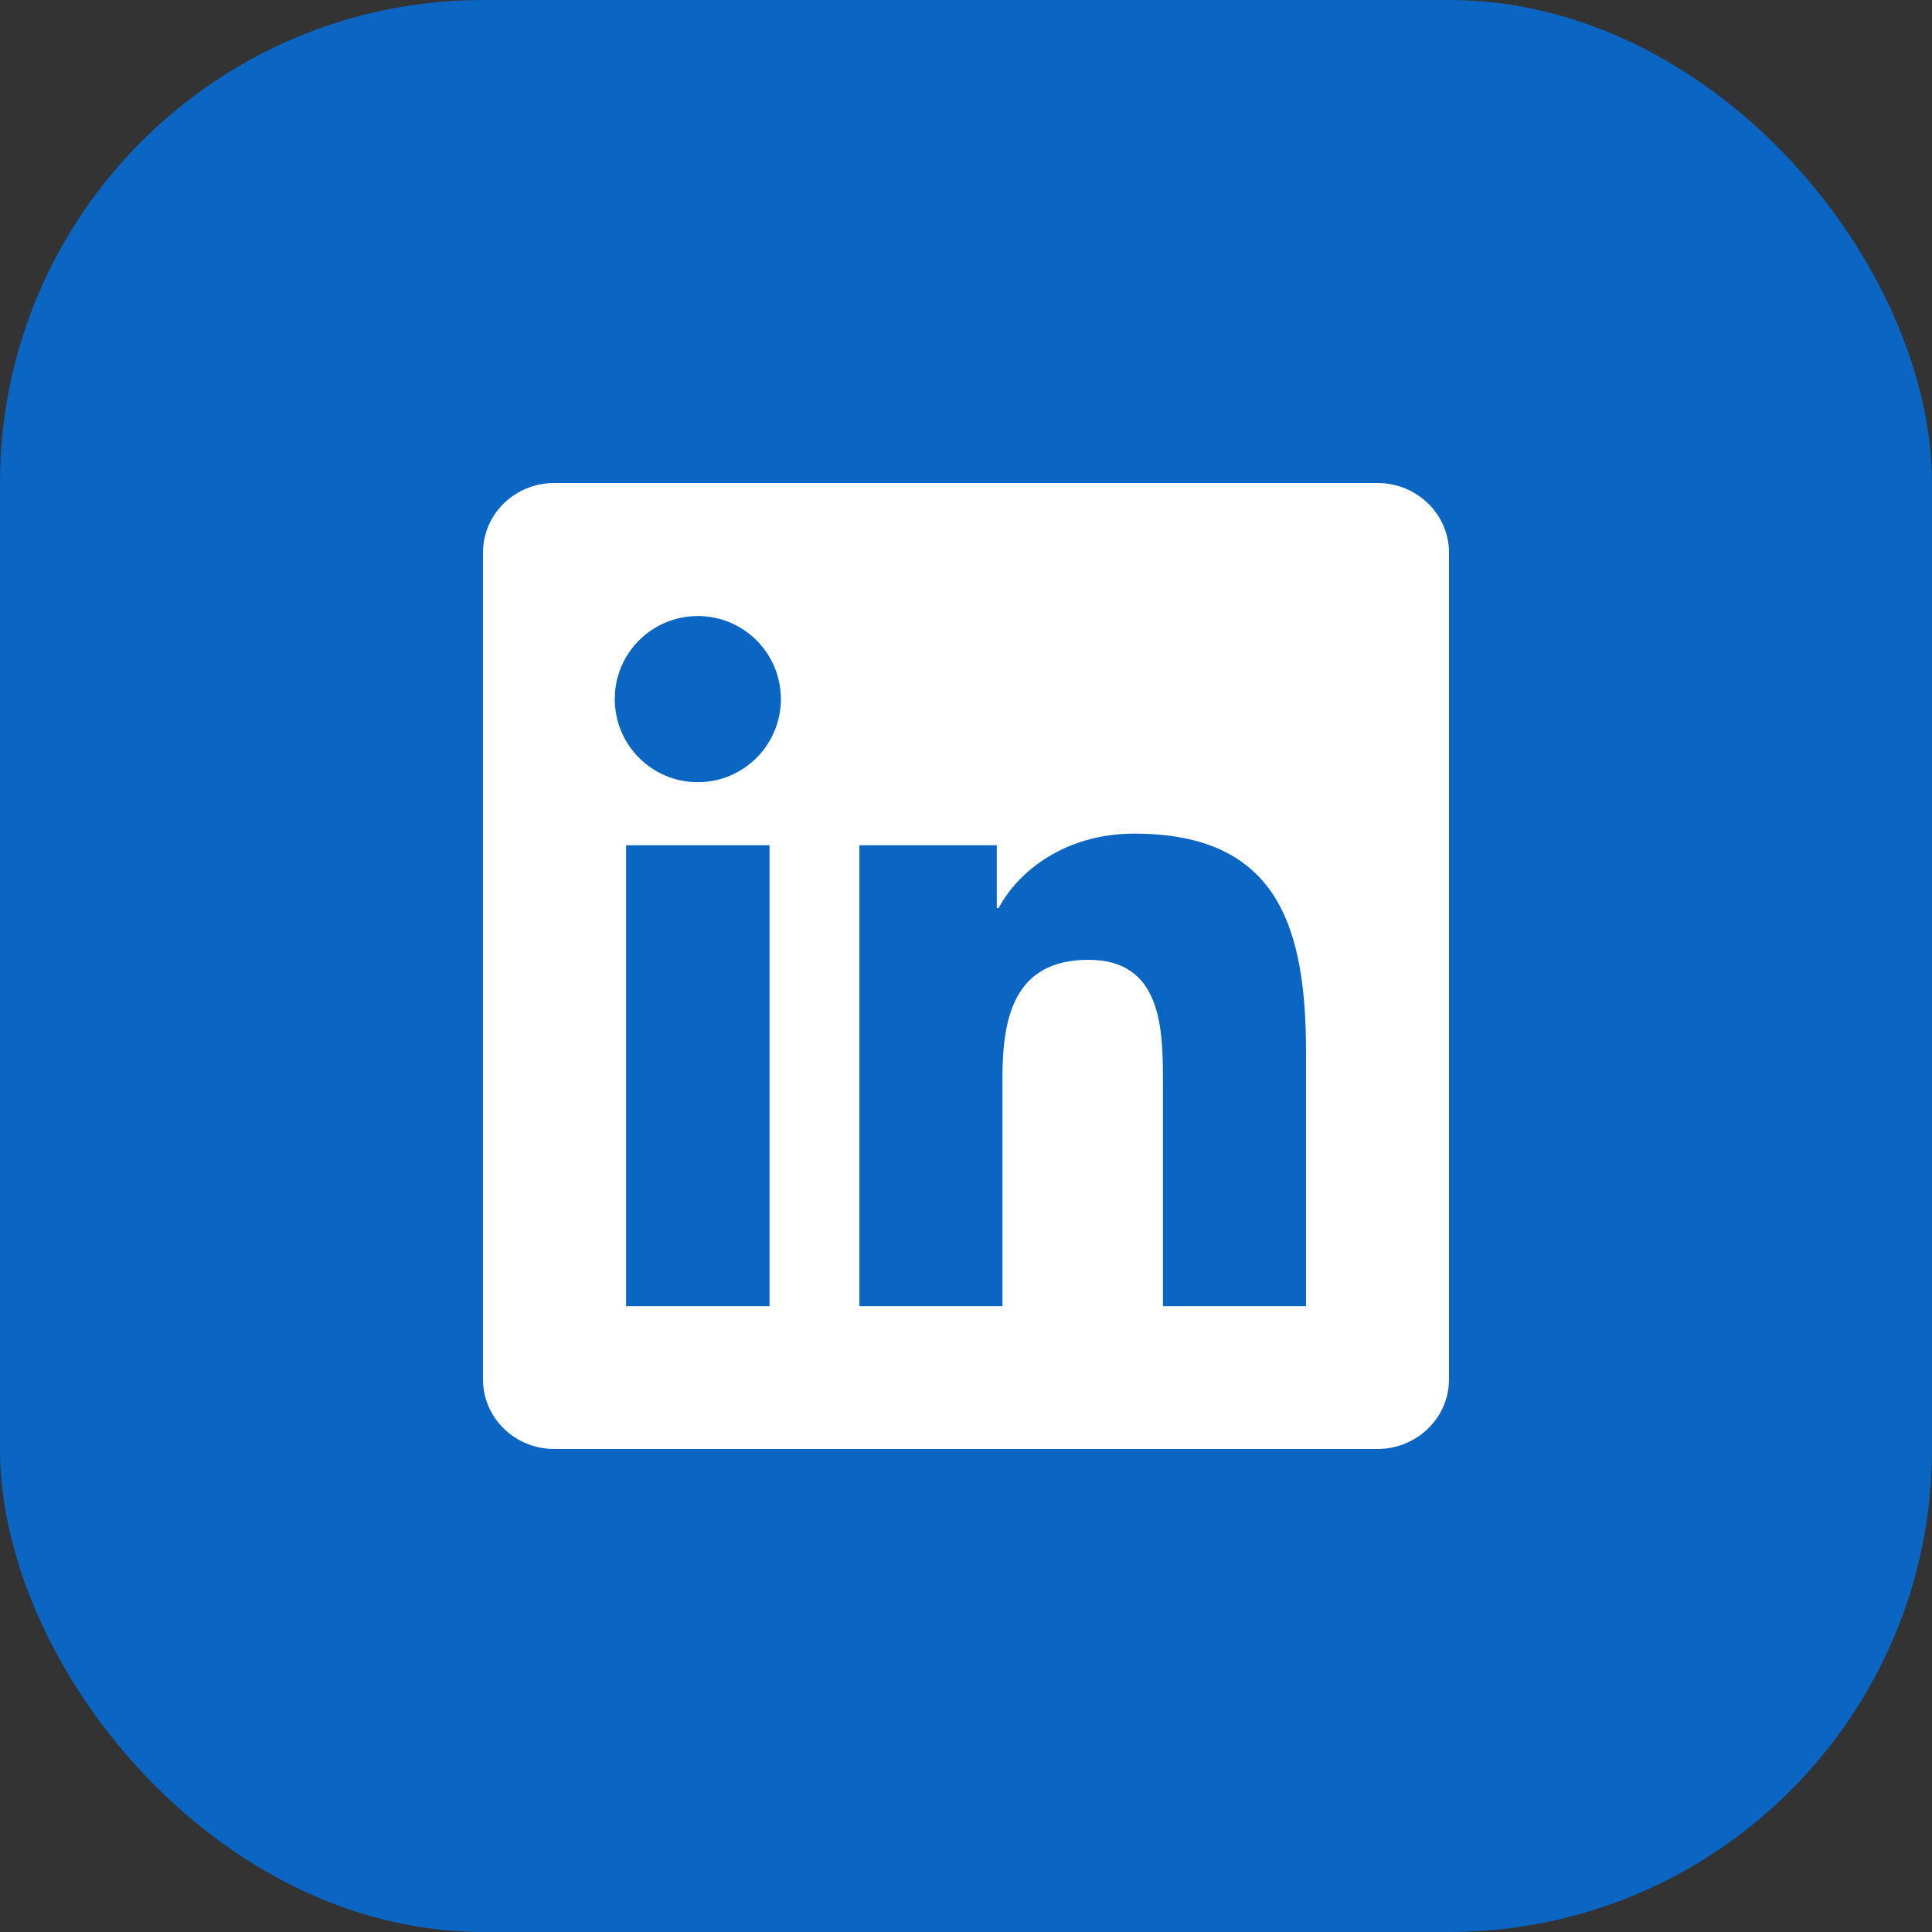
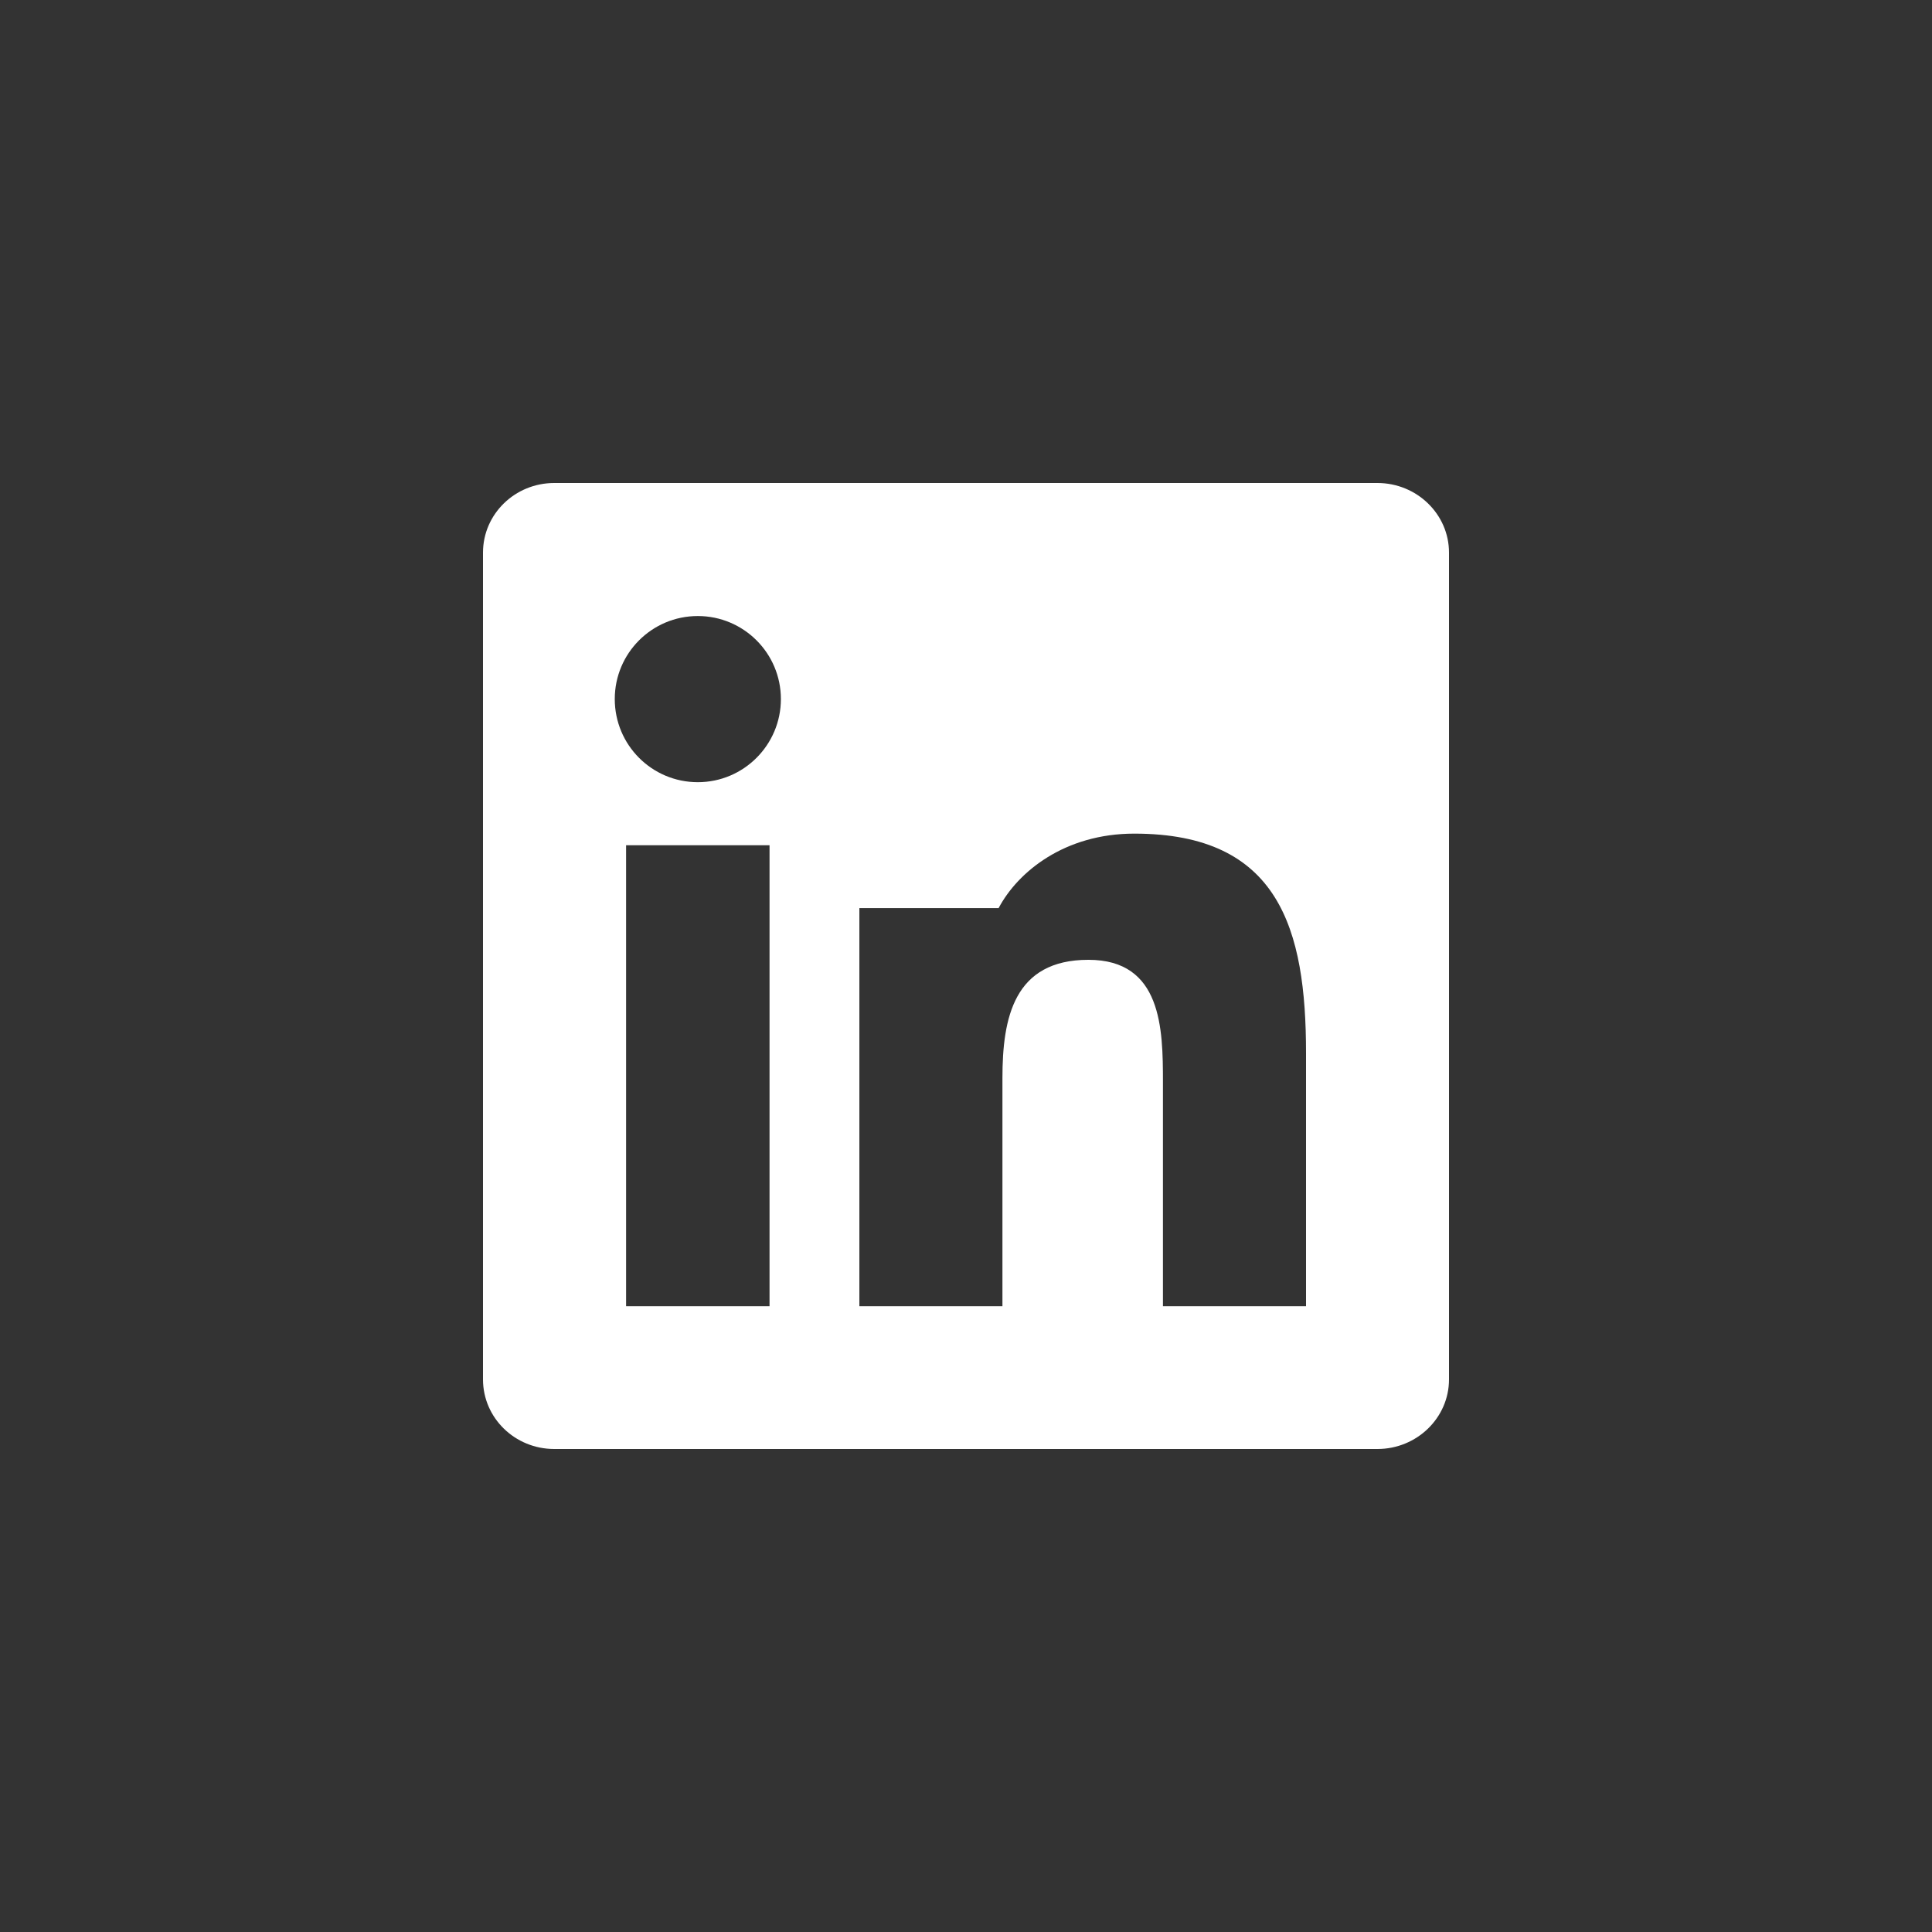
<svg xmlns="http://www.w3.org/2000/svg" width="64" height="64" viewBox="0 0 64 64" fill="none">
  <rect x="0" y="0" width="64" height="64" fill="#333333" stroke="none" />
-   <rect width="64" height="64" rx="16" fill="#0A66C2" />
-   <path d="M43.263 43.269H38.524V35.844C38.524 34.073 38.488 31.795 36.055 31.795C33.584 31.795 33.207 33.721 33.207 35.713V43.269H28.468V28H33.02V30.081H33.081C33.717 28.881 35.264 27.615 37.575 27.615C42.376 27.615 43.264 30.775 43.264 34.888V43.269H43.263ZM23.116 25.911C21.591 25.911 20.365 24.676 20.365 23.157C20.365 21.64 21.592 20.407 23.116 20.407C24.636 20.407 25.868 21.64 25.868 23.157C25.868 24.676 24.635 25.911 23.116 25.911ZM25.492 43.269H20.74V28H25.492V43.269ZM45.633 16H18.361C17.056 16 16 17.032 16 18.305V45.695C16 46.969 17.056 48 18.361 48H45.629C46.933 48 48 46.969 48 45.695V18.305C48 17.032 46.933 16 45.629 16H45.633Z" fill="white" />
+   <path d="M43.263 43.269H38.524V35.844C38.524 34.073 38.488 31.795 36.055 31.795C33.584 31.795 33.207 33.721 33.207 35.713V43.269H28.468V28V30.081H33.081C33.717 28.881 35.264 27.615 37.575 27.615C42.376 27.615 43.264 30.775 43.264 34.888V43.269H43.263ZM23.116 25.911C21.591 25.911 20.365 24.676 20.365 23.157C20.365 21.64 21.592 20.407 23.116 20.407C24.636 20.407 25.868 21.64 25.868 23.157C25.868 24.676 24.635 25.911 23.116 25.911ZM25.492 43.269H20.74V28H25.492V43.269ZM45.633 16H18.361C17.056 16 16 17.032 16 18.305V45.695C16 46.969 17.056 48 18.361 48H45.629C46.933 48 48 46.969 48 45.695V18.305C48 17.032 46.933 16 45.629 16H45.633Z" fill="white" />
</svg>